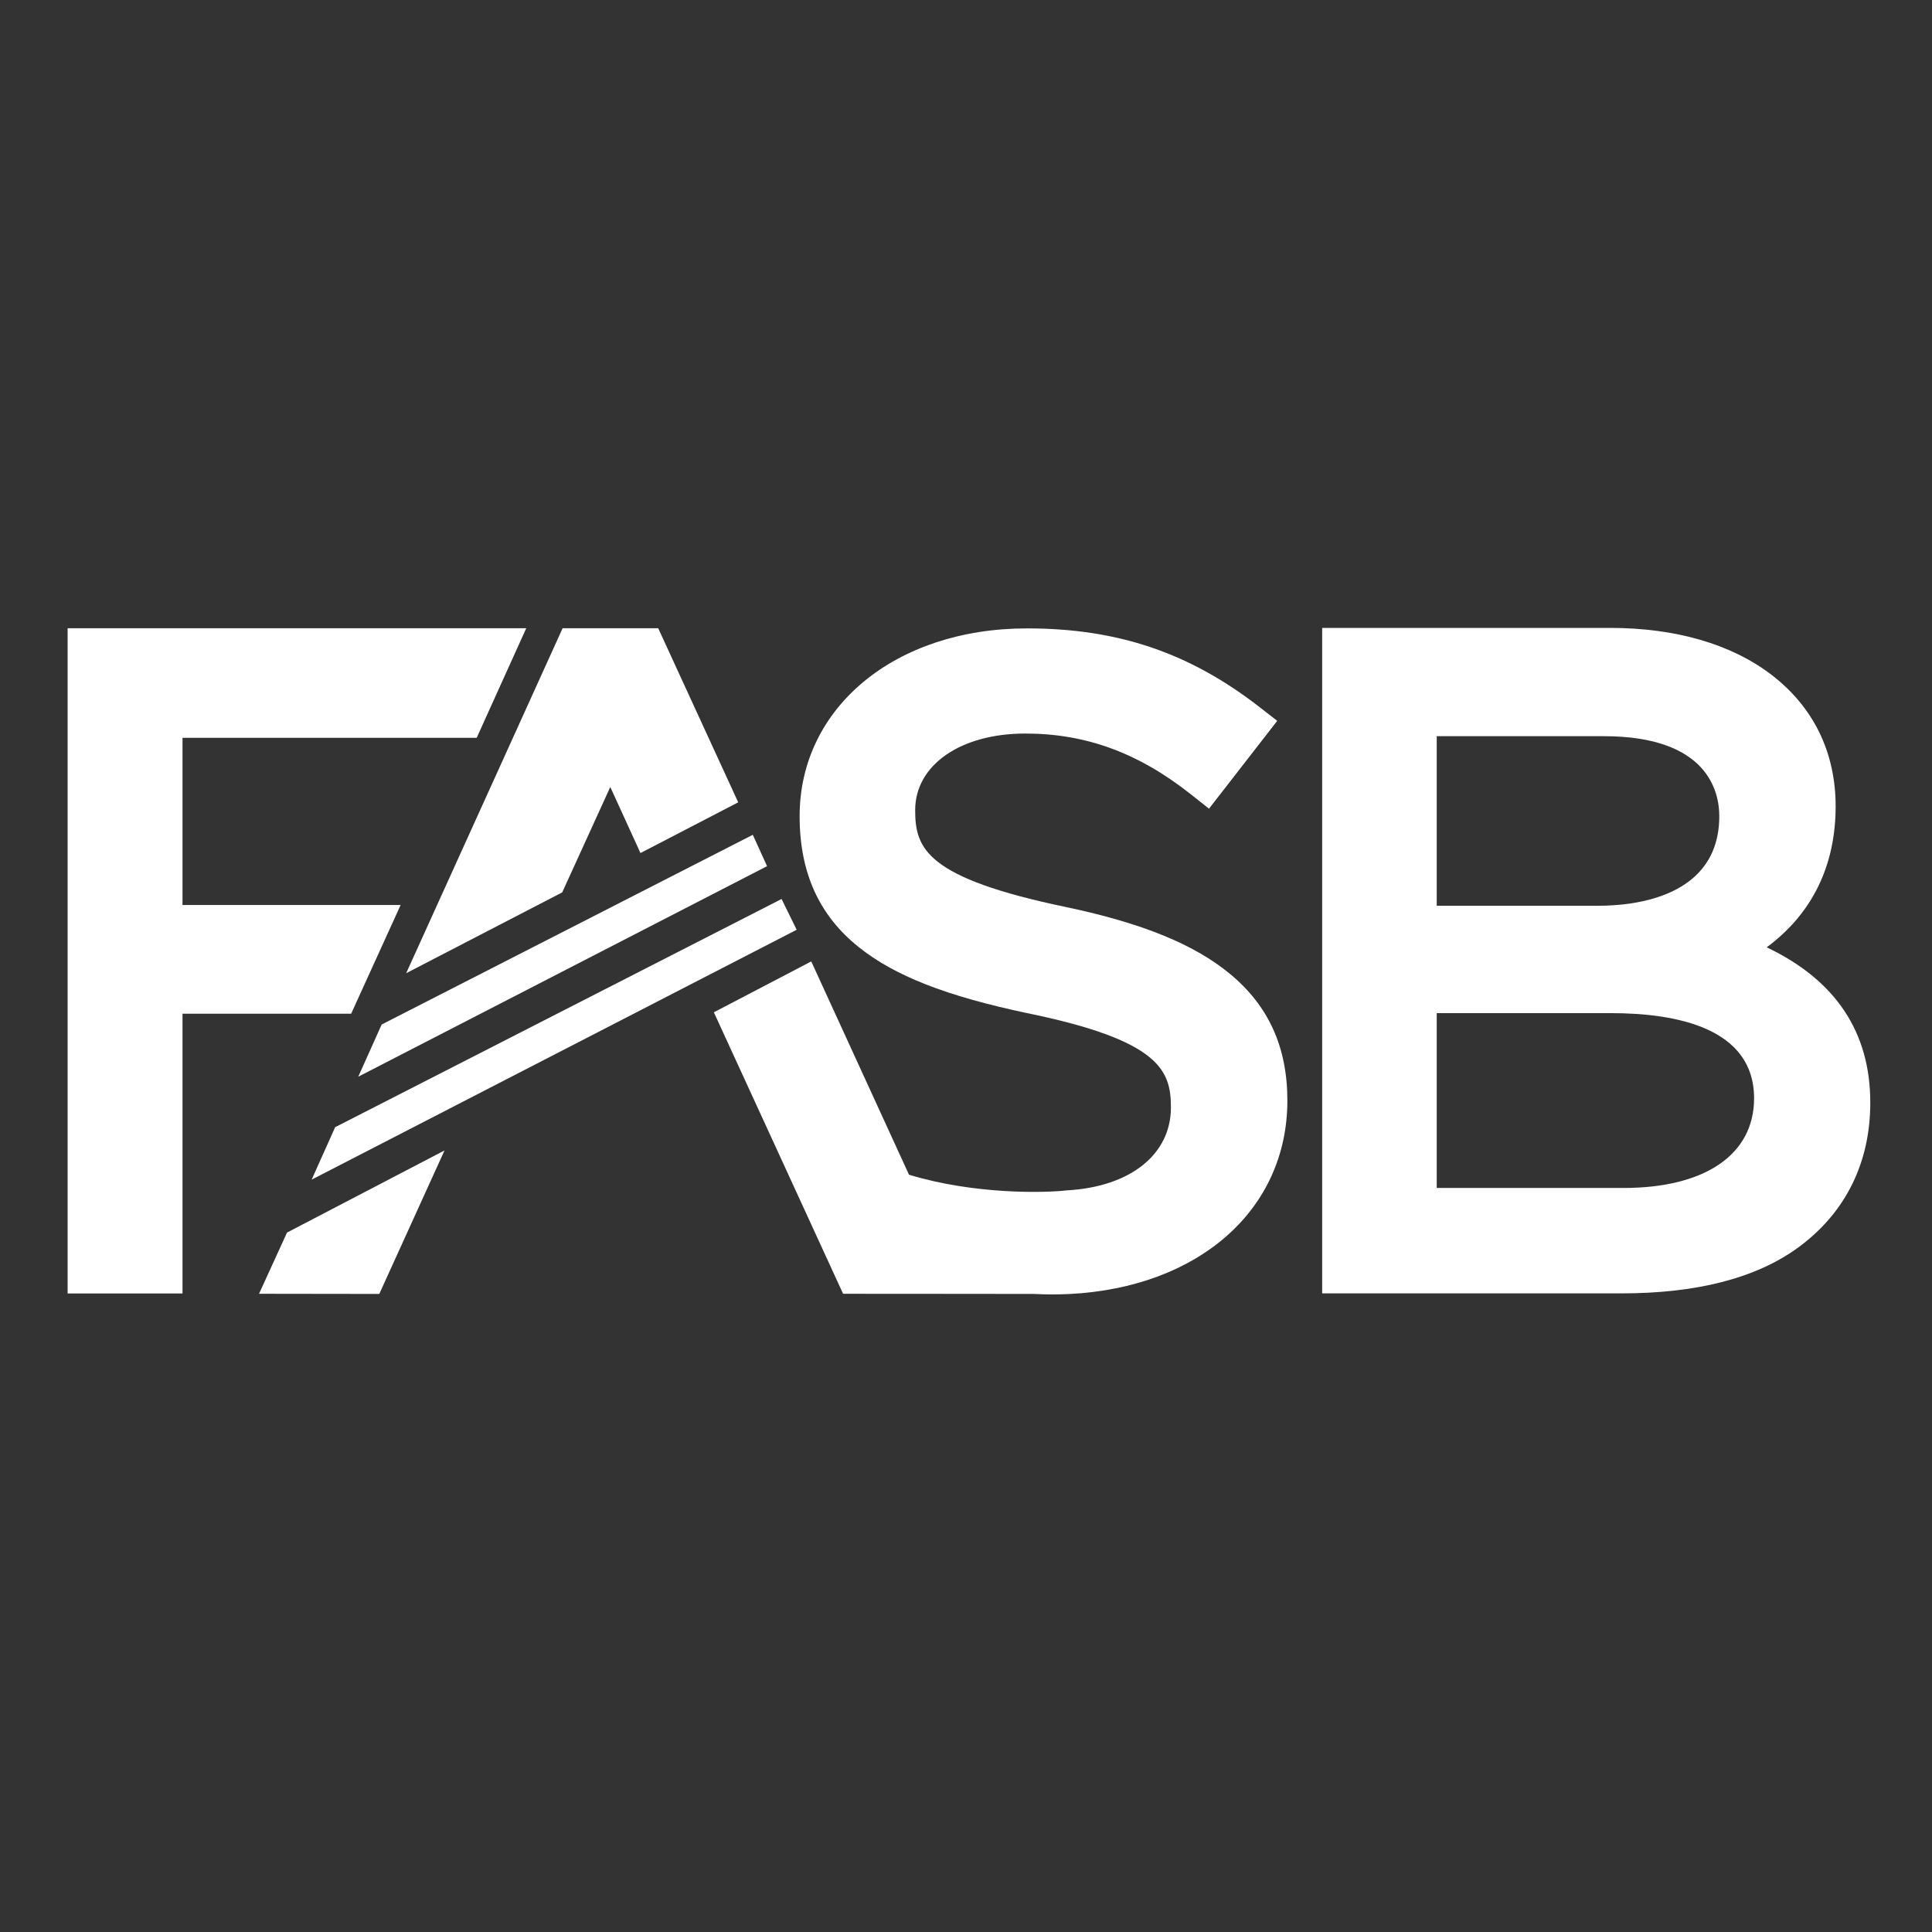
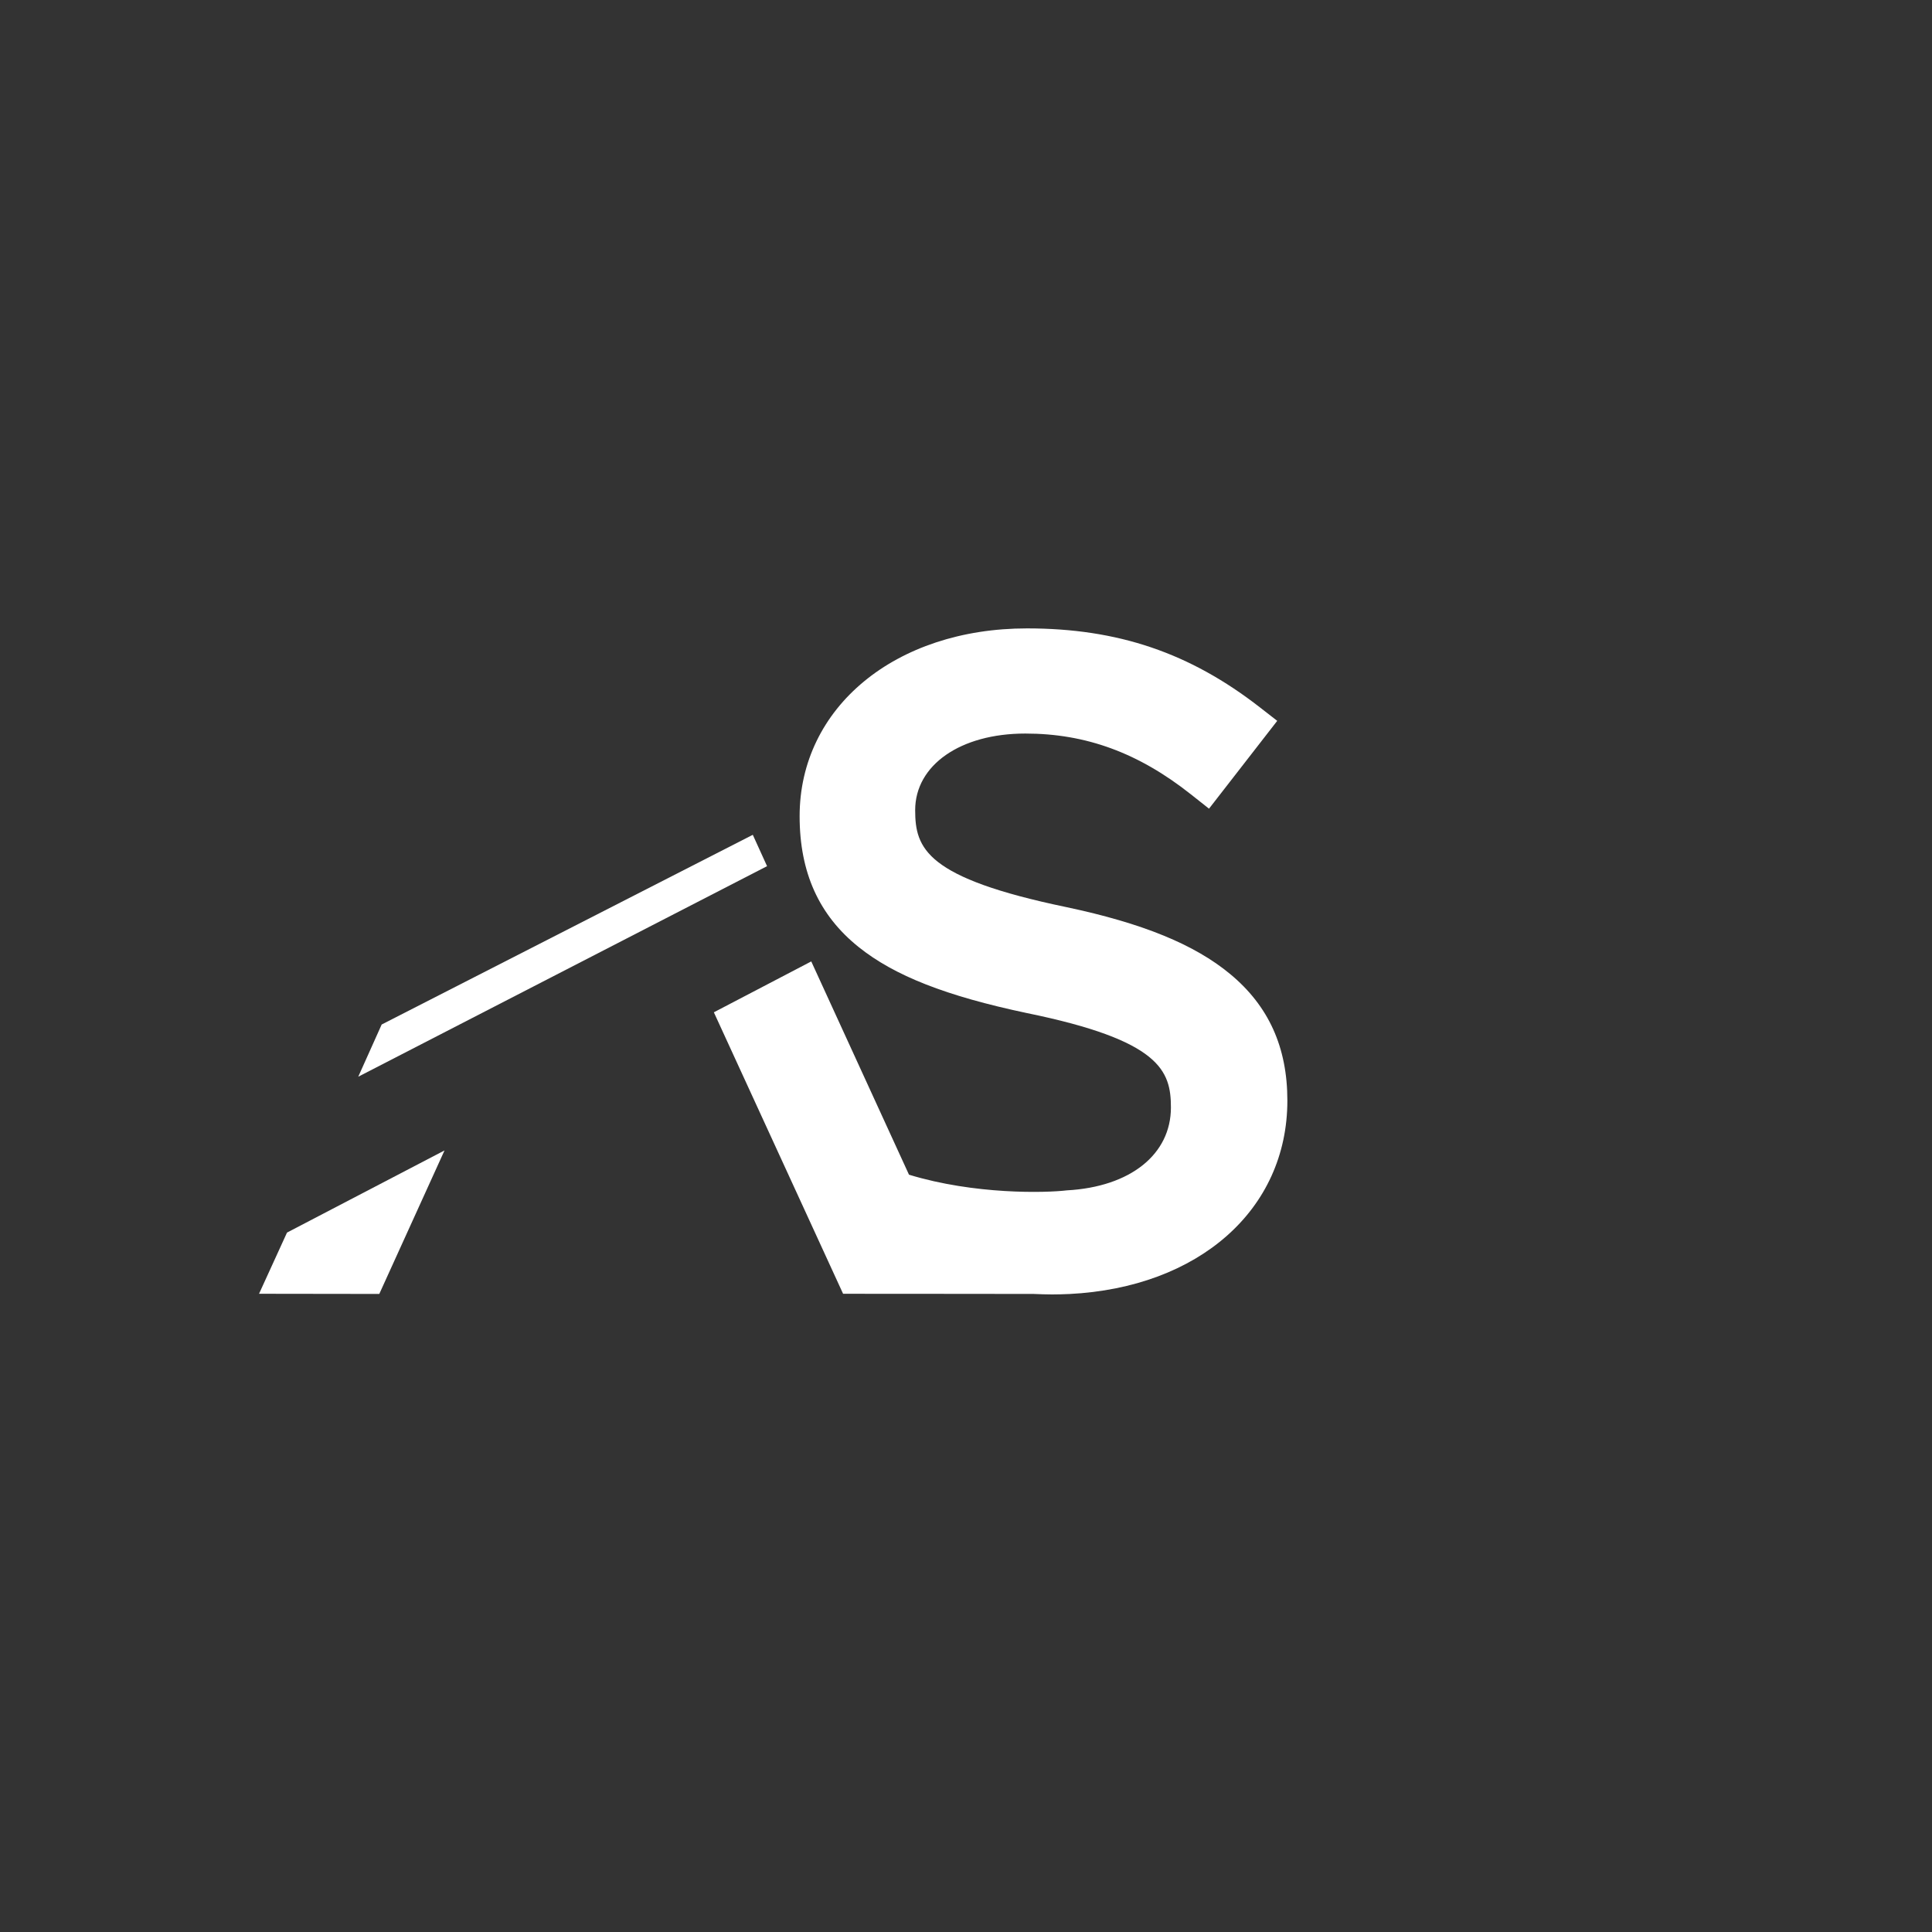
<svg xmlns="http://www.w3.org/2000/svg" width="200" height="200" viewBox="0 0 200 200" fill="none">
  <rect x="0" y="0" width="200" height="200" fill="#333333" stroke="none" />
-   <path d="M18.893 133.898H7V65.034H54.477L49.346 76.38H18.893V93.686H41.474L36.352 104.938H18.893V133.898Z" fill="white" />
-   <path d="M182.888 98.066C187.575 94.6 190.025 89.639 190.025 83.467C190.025 77.883 187.729 73.179 183.375 69.849C179.226 66.673 173.446 65 166.675 65H136.871V133.889H167.871C175.375 133.889 181.727 132.421 186.252 129.065C191.067 125.497 193.611 120.34 193.611 114.159C193.62 106.851 190.017 101.455 182.888 98.066ZM168.059 122.978H148.73V104.879H166.769C173.523 104.879 181.582 106.407 181.582 113.698C181.582 119.512 176.519 122.978 168.059 122.978ZM165.48 93.763H148.73V76.21H166.027C176.818 76.21 177.979 81.99 177.979 84.474C177.988 92.858 169.237 93.763 165.48 93.763Z" fill="white" />
-   <path d="M68.137 65.034H58.242L42.047 100.746L58.2 92.38L63.177 81.469L66.302 88.307L76.419 83.057L68.137 65.034Z" fill="white" />
-   <path d="M34.695 116.686L32.262 122.116L82.471 96.248L80.908 93.063L34.695 116.686Z" fill="white" />
  <path d="M46.017 119.093L29.711 127.597L26.816 133.931L39.264 133.948L46.017 119.093Z" fill="white" />
  <path d="M77.929 86.42L39.511 106.057L37.086 111.461L79.406 89.665L77.929 86.42Z" fill="white" />
  <path d="M133.268 113.928C133.268 108.413 131.33 104.127 127.335 100.823C123.646 97.767 118.276 95.573 110.405 93.908C95.857 90.886 94.738 87.838 94.738 83.868C94.738 79.198 99.425 75.937 106.136 75.937C112.411 75.937 117.858 77.934 123.279 82.229L125.157 83.714L132.218 74.622L130.451 73.247C123.177 67.578 115.732 65.051 106.315 65.051C92.681 65.051 82.777 73.23 82.777 84.491C82.777 90.314 84.775 94.745 88.89 98.04C92.596 101.011 97.957 103.111 106.29 104.87C120.112 107.696 121.213 110.838 121.213 114.646C121.213 119.486 117.03 122.867 110.439 123.226C108.228 123.49 100.902 123.678 94.098 121.604L83.981 99.526L73.898 104.793L87.277 133.932L99.784 133.94L107.032 133.949C107.656 133.974 108.27 134 108.902 134C109.483 134 110.055 133.983 110.618 133.957H110.678C124.073 133.291 133.268 125.249 133.268 113.928Z" fill="white" />
</svg>